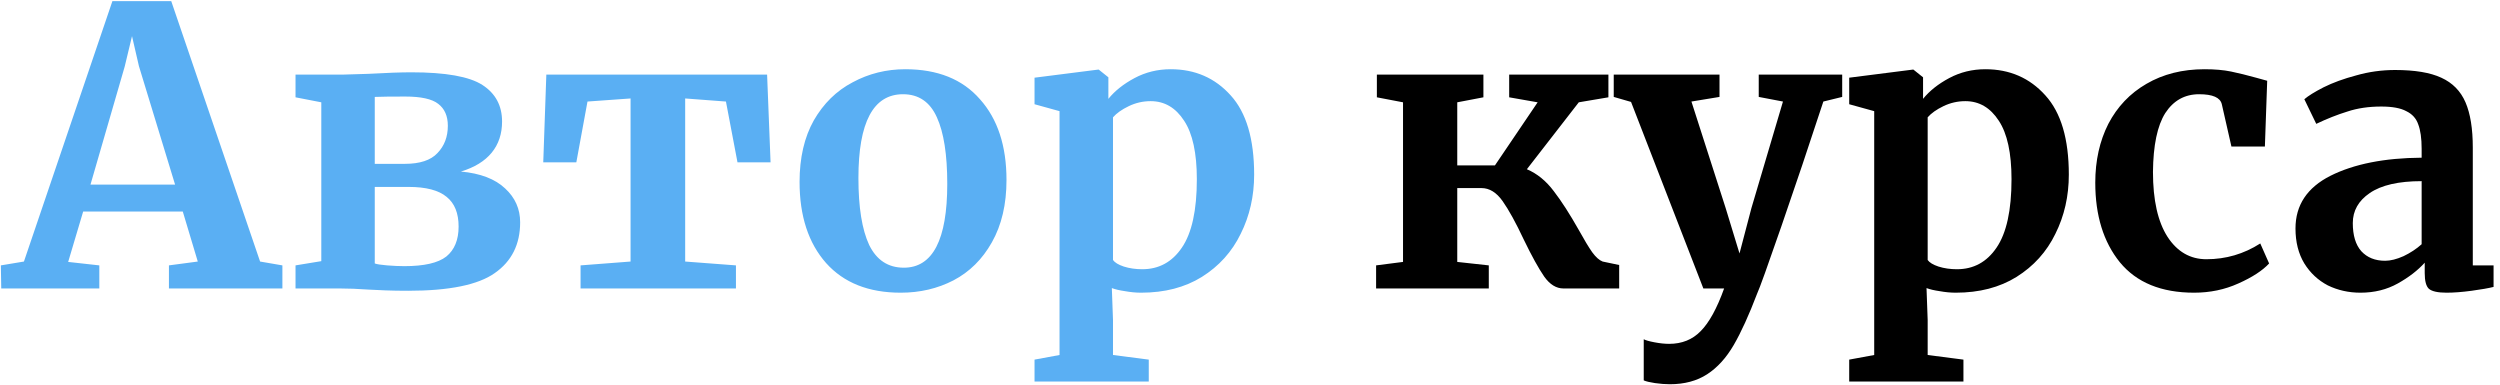
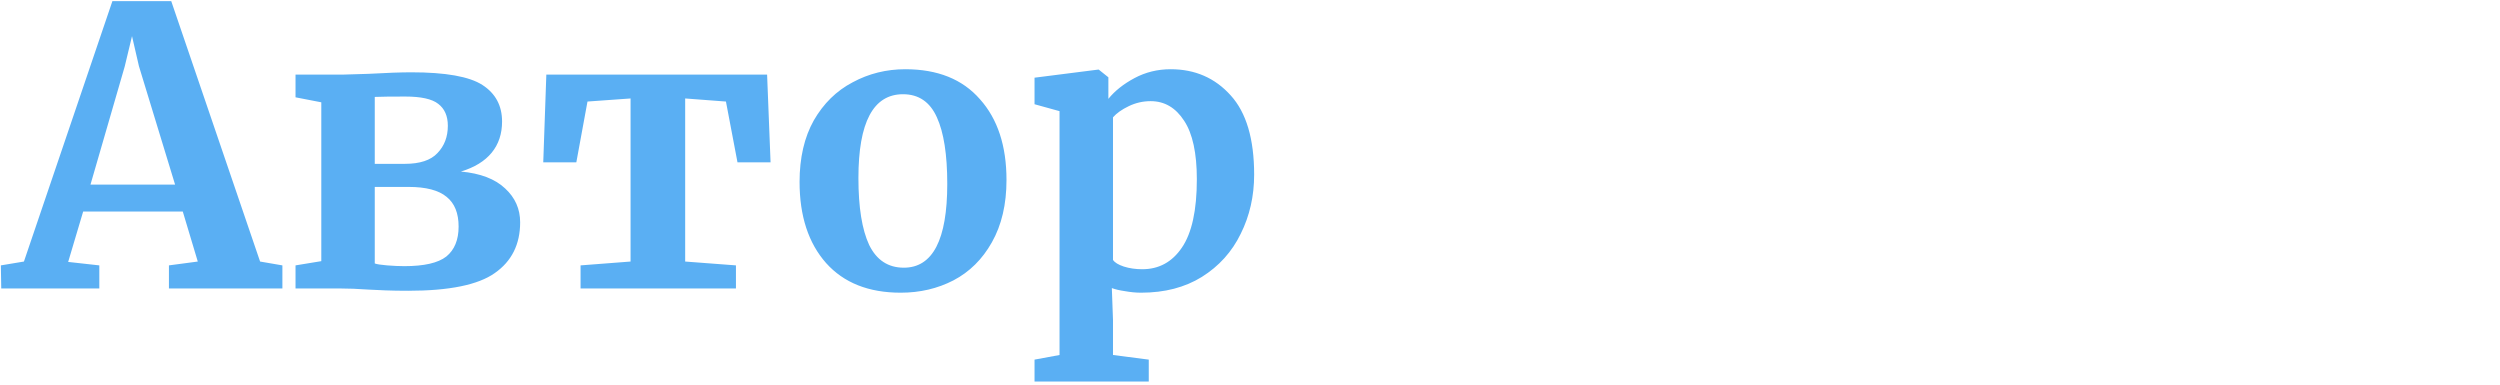
<svg xmlns="http://www.w3.org/2000/svg" width="338" height="52" viewBox="0 0 338 52" fill="none">
  <path d="M15.196 0.156H23.152L35.164 35.36L38.18 35.88V39H22.84V35.88L26.74 35.36L24.712 28.6H11.244L9.216 35.412L13.428 35.88V39H0.168L0.116 35.88L3.236 35.36L15.196 0.156ZM18.784 8.944L17.848 4.888L16.86 8.996L12.232 24.96H23.672L18.784 8.944ZM49.784 9.984C52.28 9.845 54.221 9.776 55.608 9.776C60.253 9.776 63.46 10.348 65.228 11.492C66.996 12.636 67.88 14.283 67.88 16.432C67.88 18.096 67.412 19.5 66.476 20.644C65.54 21.788 64.153 22.637 62.316 23.192C64.95 23.435 66.944 24.197 68.296 25.48C69.648 26.728 70.324 28.253 70.324 30.056C70.324 33.037 69.18 35.325 66.892 36.92C64.638 38.515 60.738 39.312 55.192 39.312C54.048 39.312 53.025 39.295 52.124 39.26C51.222 39.225 50.477 39.191 49.888 39.156C48.397 39.052 47.08 39 45.936 39H39.956V35.88L43.44 35.308V13.832L39.956 13.156V10.088H46.3L49.784 9.984ZM54.724 22.152C56.769 22.152 58.242 21.667 59.144 20.696C60.08 19.725 60.548 18.495 60.548 17.004C60.548 15.687 60.114 14.699 59.248 14.04C58.416 13.381 56.925 13.052 54.776 13.052C52.869 13.052 51.5 13.069 50.668 13.104V22.152H54.724ZM50.668 35.62C50.945 35.724 51.5 35.811 52.332 35.88C53.198 35.949 53.978 35.984 54.672 35.984C57.341 35.984 59.23 35.551 60.34 34.684C61.449 33.783 62.004 32.431 62.004 30.628C62.004 28.825 61.466 27.491 60.392 26.624C59.317 25.723 57.601 25.272 55.244 25.272H50.668V35.62ZM103.712 10.088L104.18 21.944H99.708L98.148 13.728L92.636 13.312V35.36L99.5 35.88V39H78.492V35.88L85.252 35.36V13.312L79.428 13.728L77.92 21.944H73.448L73.864 10.088H103.712ZM108.102 24.596C108.102 21.337 108.743 18.564 110.026 16.276C111.343 13.988 113.094 12.272 115.278 11.128C117.462 9.949 119.836 9.36 122.402 9.36C126.77 9.36 130.132 10.712 132.49 13.416C134.882 16.085 136.078 19.725 136.078 24.336C136.078 27.629 135.419 30.437 134.102 32.76C132.819 35.048 131.086 36.764 128.902 37.908C126.752 39.017 124.378 39.572 121.778 39.572C117.444 39.572 114.082 38.237 111.69 35.568C109.298 32.864 108.102 29.207 108.102 24.596ZM122.194 36.192C126.111 36.192 128.07 32.413 128.07 24.856C128.07 20.904 127.602 17.905 126.666 15.86C125.73 13.78 124.204 12.74 122.09 12.74C118.068 12.74 116.058 16.519 116.058 24.076C116.058 28.028 116.543 31.044 117.514 33.124C118.519 35.169 120.079 36.192 122.194 36.192ZM169.561 23.608C169.561 26.52 168.954 29.189 167.741 31.616C166.562 34.043 164.812 35.984 162.489 37.44C160.201 38.861 157.462 39.572 154.273 39.572C153.58 39.572 152.852 39.503 152.089 39.364C151.361 39.26 150.772 39.121 150.321 38.948L150.477 43.264V47.996L155.313 48.62V51.584H139.869V48.62L143.249 47.996V15.028L139.869 14.092V10.504L148.449 9.412H148.553L149.853 10.452V13.364C150.72 12.289 151.898 11.353 153.389 10.556C154.88 9.759 156.509 9.36 158.277 9.36C161.57 9.36 164.274 10.539 166.389 12.896C168.504 15.219 169.561 18.789 169.561 23.608ZM155.573 13.676C154.533 13.676 153.545 13.901 152.609 14.352C151.673 14.803 150.962 15.305 150.477 15.86V35.152C150.72 35.499 151.205 35.793 151.933 36.036C152.696 36.279 153.528 36.4 154.429 36.4C156.682 36.4 158.468 35.429 159.785 33.488C161.137 31.512 161.813 28.427 161.813 24.232C161.813 20.696 161.241 18.061 160.097 16.328C158.953 14.56 157.445 13.676 155.573 13.676Z" fill="#5AAFF3" />
-   <path d="M206.433 22.88C207.819 23.469 209.033 24.457 210.072 25.844C211.113 27.196 212.239 28.947 213.453 31.096C214.181 32.413 214.787 33.419 215.273 34.112C215.758 34.771 216.226 35.187 216.677 35.36L218.913 35.828V39H211.373C210.402 39 209.535 38.463 208.773 37.388C208.01 36.279 207.091 34.615 206.017 32.396C204.942 30.108 203.989 28.375 203.157 27.196C202.325 26.017 201.371 25.428 200.297 25.428H197.021V35.412L201.285 35.88V39H186.049V35.88L189.689 35.412V13.832L186.153 13.156V10.088H200.557V13.156L197.021 13.832V22.36H202.117L207.889 13.832L204.041 13.156V10.088H217.457V13.156L213.453 13.832L206.433 22.88ZM225.769 51.948C225.145 51.948 224.469 51.896 223.741 51.792C223.047 51.688 222.545 51.567 222.233 51.428V45.864C222.475 46.003 222.961 46.141 223.689 46.28C224.417 46.419 225.075 46.488 225.665 46.488C227.398 46.488 228.819 45.916 229.929 44.772C231.073 43.628 232.13 41.704 233.101 39H230.293L220.517 13.78L218.177 13.104V10.088H232.477V13.104L228.681 13.728L233.309 28.132L235.181 34.268L236.793 28.132L241.057 13.728L237.781 13.104V10.088H249.065V13.104L246.517 13.728C244.61 19.552 242.721 25.168 240.849 30.576C238.977 35.984 237.885 39.017 237.573 39.676C236.463 42.588 235.406 44.911 234.401 46.644C233.395 48.377 232.199 49.695 230.813 50.596C229.426 51.497 227.745 51.948 225.769 51.948ZM279.705 23.608C279.705 26.52 279.099 29.189 277.885 31.616C276.707 34.043 274.956 35.984 272.633 37.44C270.345 38.861 267.607 39.572 264.417 39.572C263.724 39.572 262.996 39.503 262.233 39.364C261.505 39.26 260.916 39.121 260.465 38.948L260.621 43.264V47.996L265.457 48.62V51.584H250.013V48.62L253.393 47.996V15.028L250.013 14.092V10.504L258.593 9.412H258.697L259.997 10.452V13.364C260.864 12.289 262.043 11.353 263.533 10.556C265.024 9.759 266.653 9.36 268.421 9.36C271.715 9.36 274.419 10.539 276.533 12.896C278.648 15.219 279.705 18.789 279.705 23.608ZM265.717 13.676C264.677 13.676 263.689 13.901 262.753 14.352C261.817 14.803 261.107 15.305 260.621 15.86V35.152C260.864 35.499 261.349 35.793 262.077 36.036C262.84 36.279 263.672 36.4 264.573 36.4C266.827 36.4 268.612 35.429 269.929 33.488C271.281 31.512 271.957 28.427 271.957 24.232C271.957 20.696 271.385 18.061 270.241 16.328C269.097 14.56 267.589 13.676 265.717 13.676ZM283.281 24.7C283.281 21.719 283.871 19.067 285.049 16.744C286.263 14.421 287.979 12.619 290.197 11.336C292.451 10.019 295.068 9.36 298.049 9.36C299.436 9.36 300.632 9.464 301.637 9.672C302.643 9.88 303.769 10.157 305.017 10.504L306.525 10.92L306.213 19.812H301.689L300.389 14.092C300.181 13.191 299.159 12.74 297.321 12.74C295.38 12.74 293.855 13.589 292.745 15.288C291.671 16.987 291.116 19.639 291.081 23.244C291.081 27.057 291.74 29.987 293.057 32.032C294.375 34.043 296.125 35.048 298.309 35.048C300.944 35.048 303.371 34.337 305.589 32.916L306.785 35.62C305.884 36.591 304.497 37.492 302.625 38.324C300.788 39.156 298.795 39.572 296.645 39.572C292.208 39.572 288.863 38.203 286.609 35.464C284.391 32.725 283.281 29.137 283.281 24.7ZM310.35 30.888C310.35 27.733 311.927 25.359 315.082 23.764C318.271 22.169 322.379 21.355 327.406 21.32V20.124C327.406 18.703 327.25 17.593 326.938 16.796C326.661 15.999 326.123 15.409 325.326 15.028C324.563 14.612 323.437 14.404 321.946 14.404C320.247 14.404 318.722 14.629 317.37 15.08C316.018 15.496 314.614 16.051 313.158 16.744L311.546 13.416C312.066 12.965 312.933 12.428 314.146 11.804C315.394 11.18 316.867 10.643 318.566 10.192C320.265 9.707 322.015 9.464 323.818 9.464C326.487 9.464 328.567 9.811 330.058 10.504C331.583 11.197 332.675 12.307 333.334 13.832C333.993 15.357 334.322 17.403 334.322 19.968V35.88H337.13V38.792C336.437 38.965 335.449 39.139 334.166 39.312C332.883 39.485 331.757 39.572 330.786 39.572C329.607 39.572 328.81 39.399 328.394 39.052C328.013 38.705 327.822 37.995 327.822 36.92V35.516C326.886 36.556 325.673 37.492 324.182 38.324C322.691 39.156 321.01 39.572 319.138 39.572C317.543 39.572 316.07 39.243 314.718 38.584C313.401 37.891 312.343 36.903 311.546 35.62C310.749 34.303 310.35 32.725 310.35 30.888ZM322.466 35.256C323.194 35.256 324.026 35.048 324.962 34.632C325.898 34.181 326.713 33.644 327.406 33.02V24.492C324.286 24.492 321.946 25.029 320.386 26.104C318.861 27.144 318.098 28.496 318.098 30.16C318.098 31.824 318.479 33.089 319.242 33.956C320.039 34.823 321.114 35.256 322.466 35.256Z" fill="black" />
</svg>